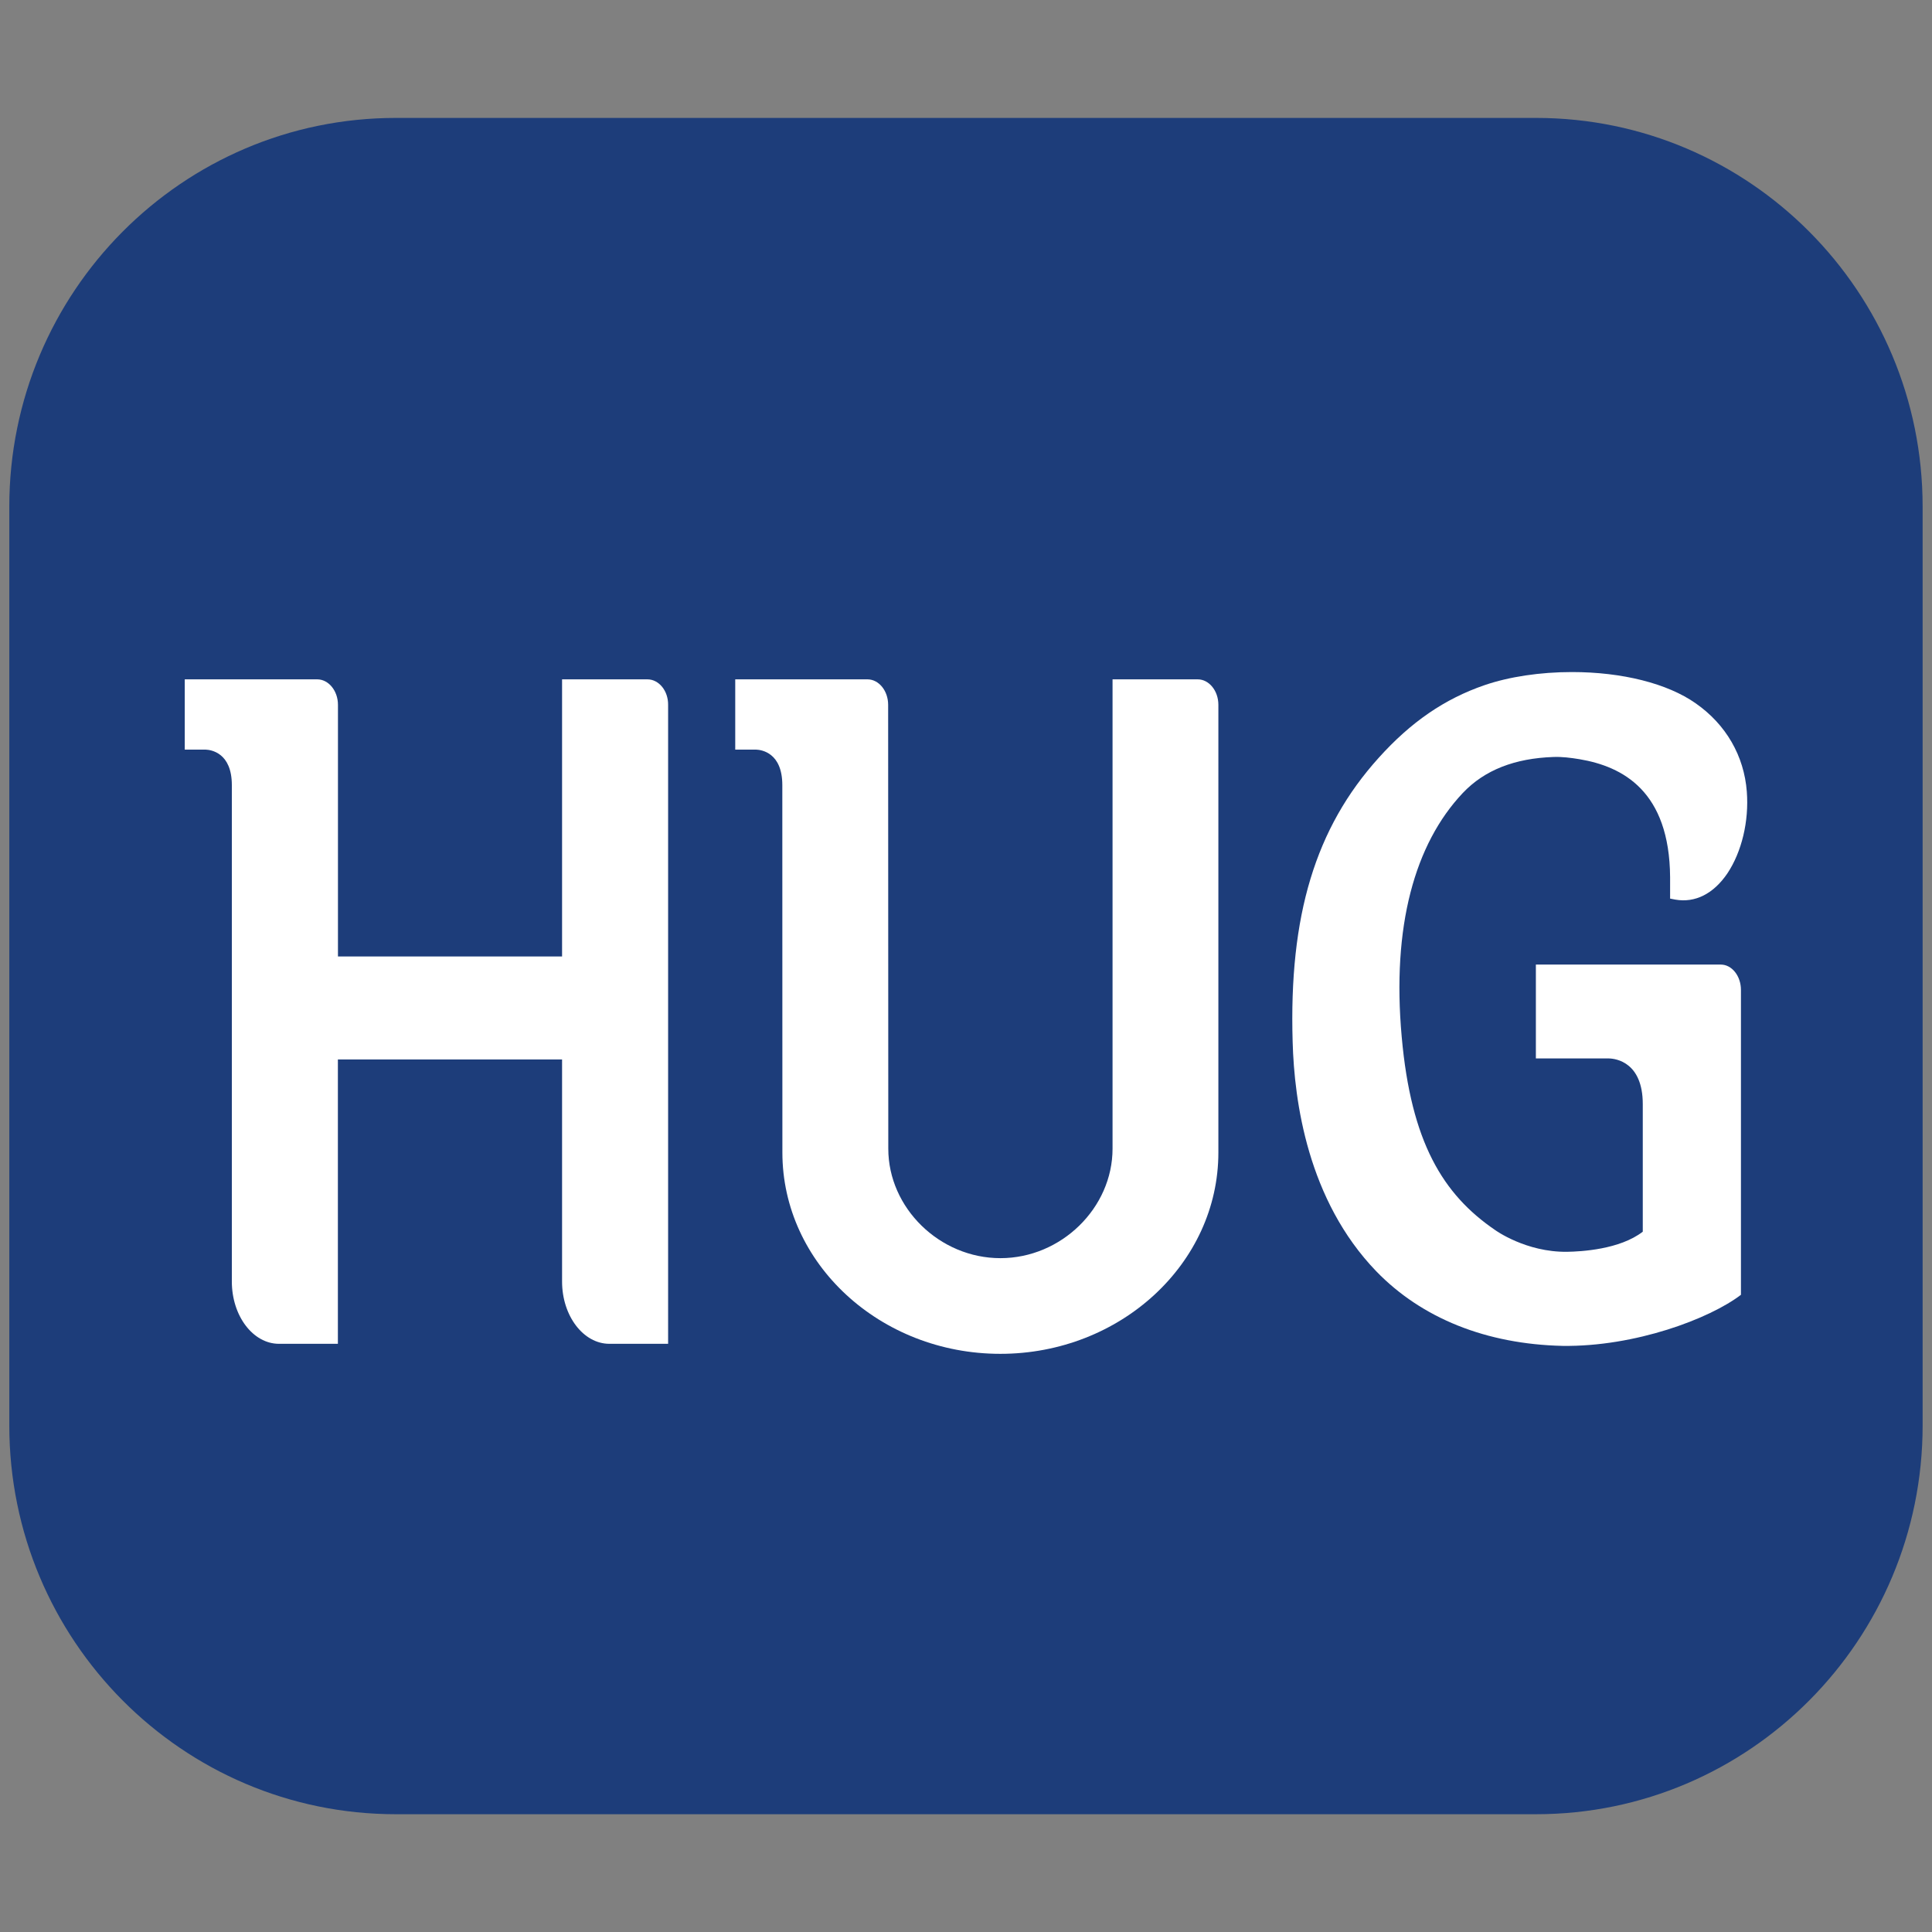
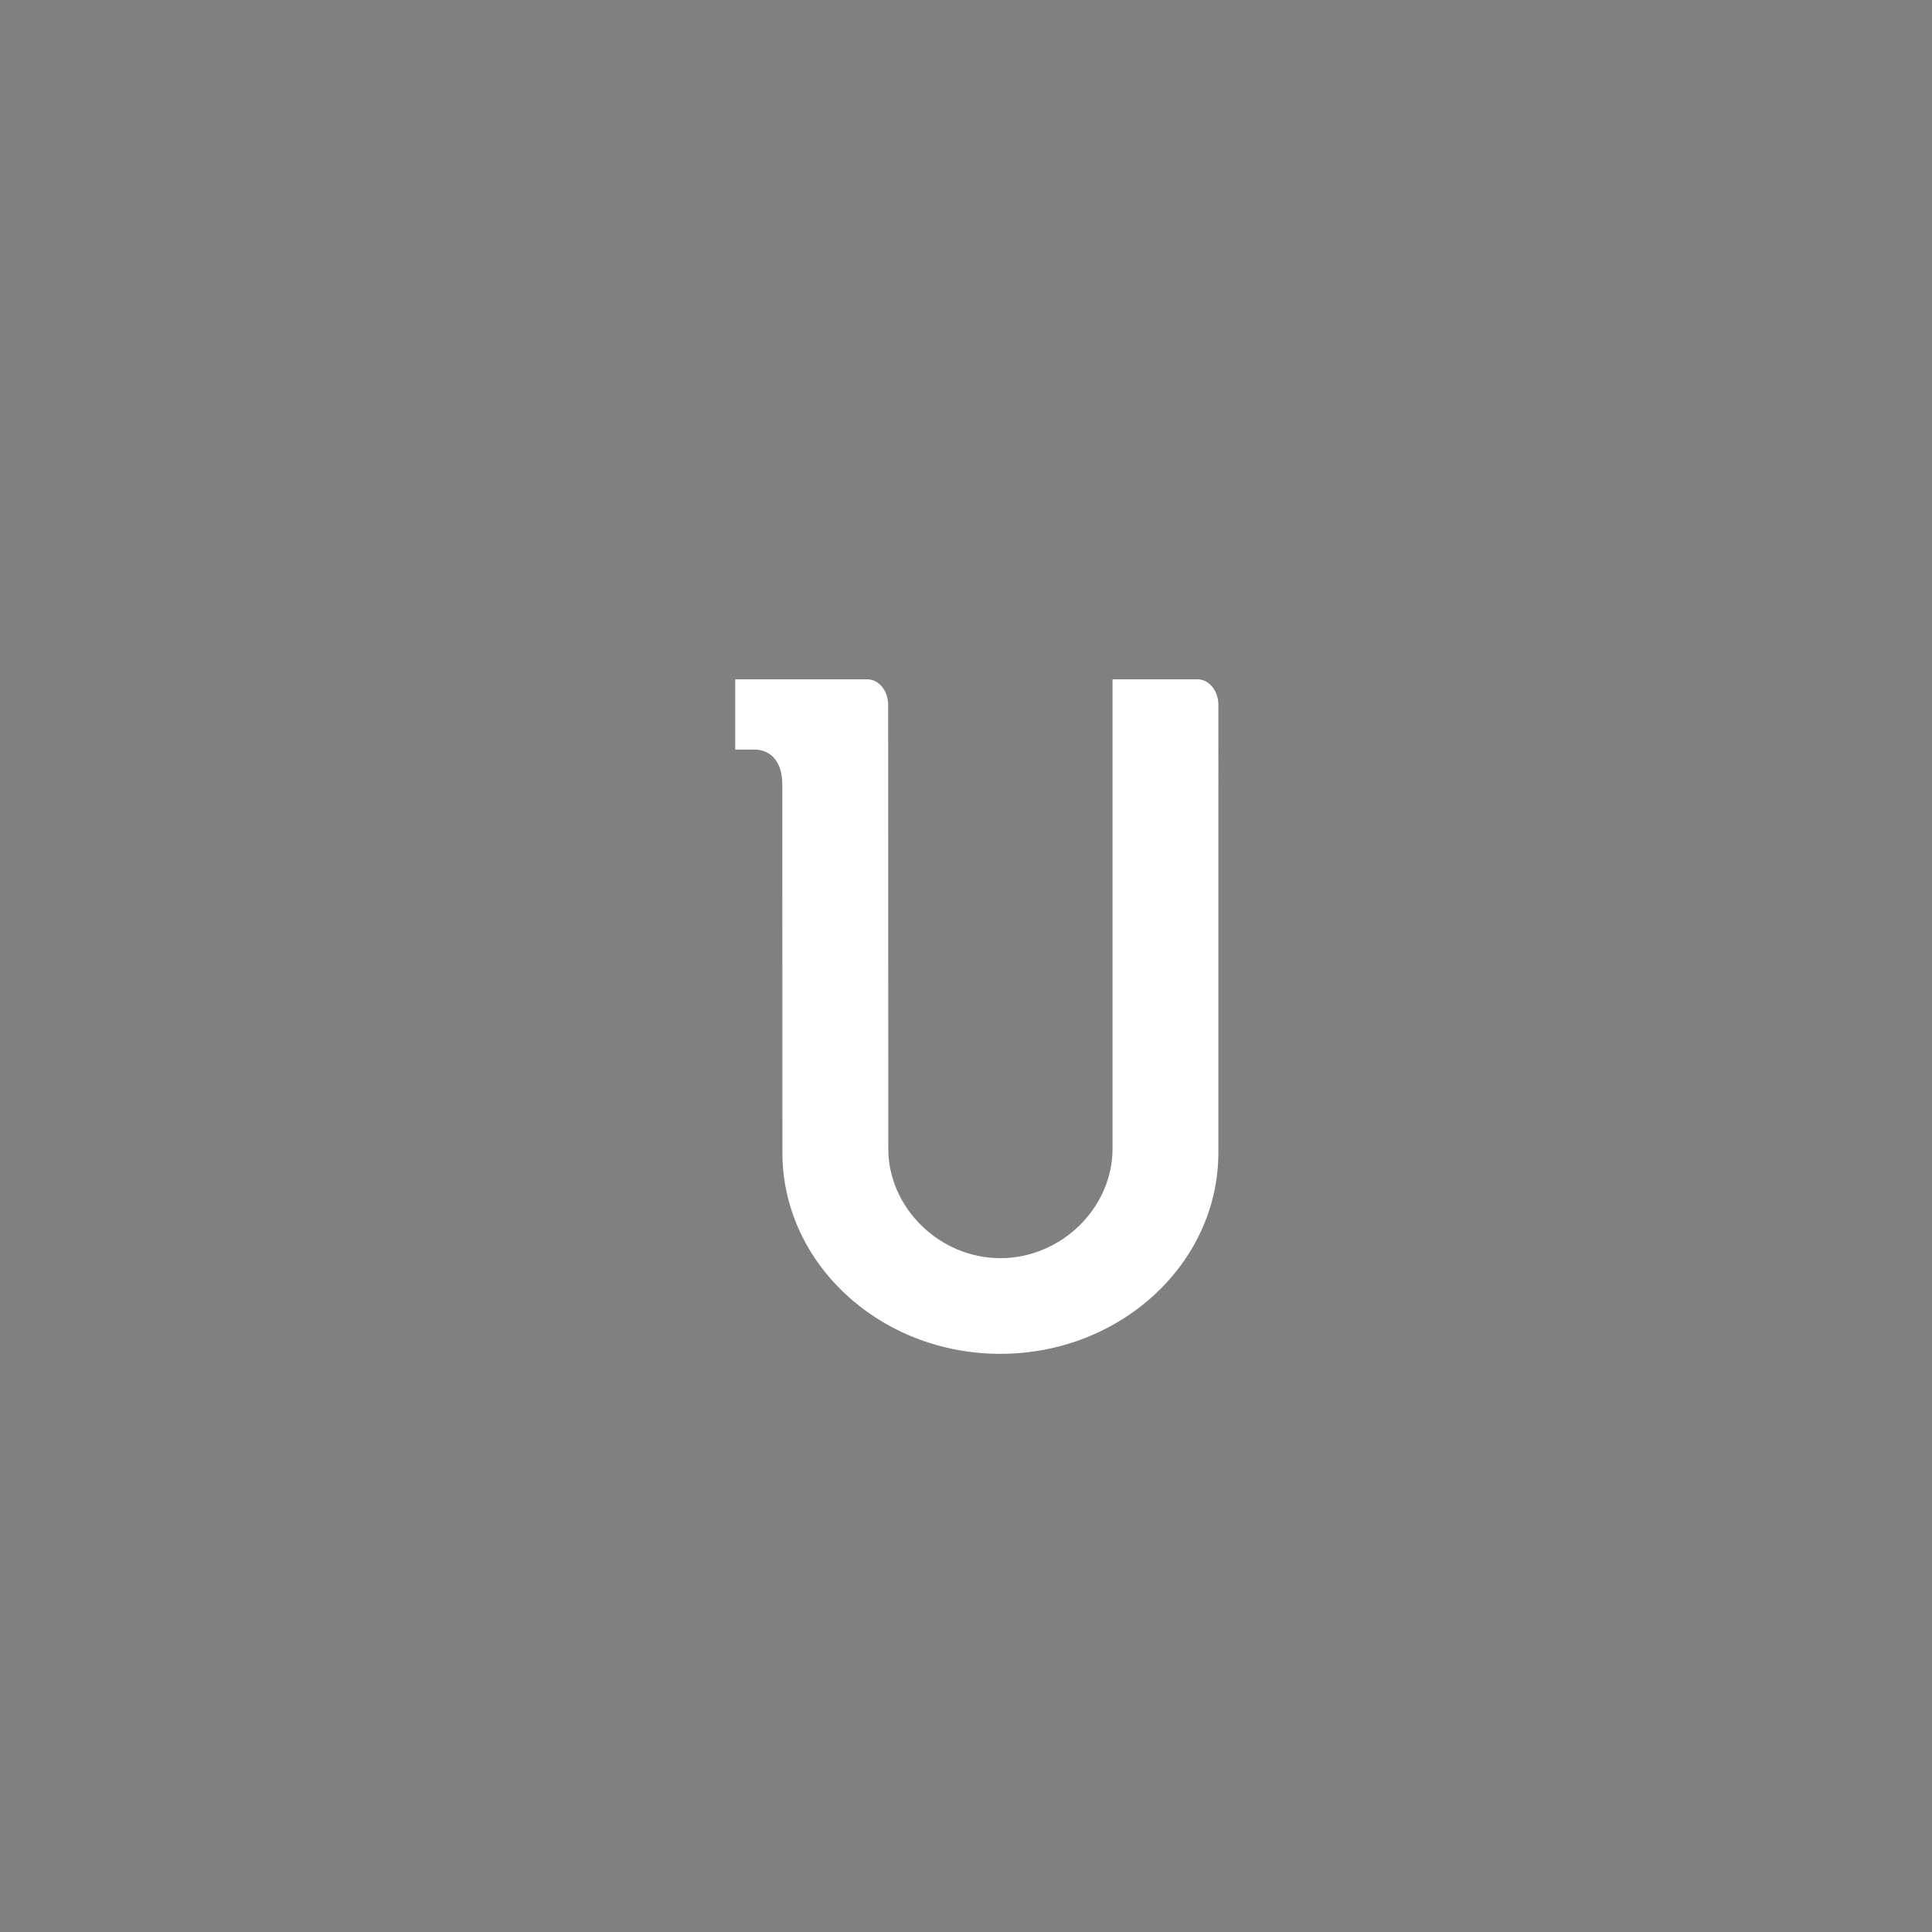
<svg xmlns="http://www.w3.org/2000/svg" version="1.1" id="Layer_1" x="0px" y="0px" width="27px" height="27px" viewBox="0 0 27 27" enable-background="new 0 0 27 27" xml:space="preserve">
  <rect x="0" y="0" width="27" height="27" fill="#808080" stroke="none" />
  <title id="homeAlt2IconTitle">Home</title>
  <g>
-     <path fill="#1D3D7A" d="M26.869,19.921c0,3-2.42,5.433-5.402,5.433H5.532c-2.983,0-5.402-2.433-5.402-5.433V7.08   c0-3,2.419-5.432,5.402-5.432h15.935c2.982,0,5.402,2.432,5.402,5.432V19.921z" />
-   </g>
+     </g>
  <g>
    <path fill="#FFFFFF" d="M10.934,16.107c0,1.551,1.366,2.813,3.046,2.813c1.679,0,3.047-1.263,3.047-2.813V9.85   c0-0.196-0.13-0.356-0.289-0.356h-1.19v6.559c0,0.829-0.718,1.53-1.567,1.53s-1.567-0.701-1.567-1.53L12.412,9.85   c0-0.196-0.13-0.356-0.289-0.356h-1.848v0.982h0.292c0.074,0.003,0.366,0.042,0.366,0.496L10.934,16.107z" />
-     <path fill="#FFFFFF" d="M9.048,9.494H7.855v3.873H4.723V9.85c0-0.196-0.131-0.356-0.29-0.356H2.582v0.982h0.292   c0.073,0.003,0.366,0.042,0.366,0.496v6.938c0,0.479,0.295,0.87,0.659,0.87h0.823v-3.974h3.133v3.104   c0,0.479,0.297,0.87,0.661,0.87h0.821V9.85C9.339,9.654,9.208,9.494,9.048,9.494z" />
-     <path fill="#FFFFFF" d="M24.33,18.095v-4.26c0-0.195-0.126-0.355-0.282-0.355h-2.584v1.312h1.022   c0.096,0.002,0.472,0.053,0.472,0.638v1.783c-0.321,0.249-0.862,0.278-1.057,0.281c-0.576,0.008-1.005-0.303-1.005-0.303   c-0.731-0.498-1.176-1.229-1.307-2.702c-0.139-1.542,0.181-2.694,0.853-3.406c0.307-0.325,0.731-0.485,1.265-0.504   c0.121-0.005,0.245,0.011,0.367,0.031c0.606,0.102,1.258,0.447,1.266,1.65v0.298l0.072,0.014c0.278,0.049,0.535-0.081,0.729-0.367   c0.199-0.299,0.303-0.726,0.271-1.142c-0.038-0.5-0.291-0.938-0.713-1.233c-0.396-0.279-1.029-0.438-1.731-0.438   c-0.443,0-0.877,0.065-1.221,0.183c-0.559,0.192-1.029,0.515-1.479,1.015c-0.886,0.981-1.256,2.205-1.203,3.971   c0.023,0.83,0.21,2.211,1.168,3.205c0.637,0.658,1.538,1.019,2.606,1.043C22.851,18.822,23.892,18.43,24.33,18.095z" />
  </g>
</svg>